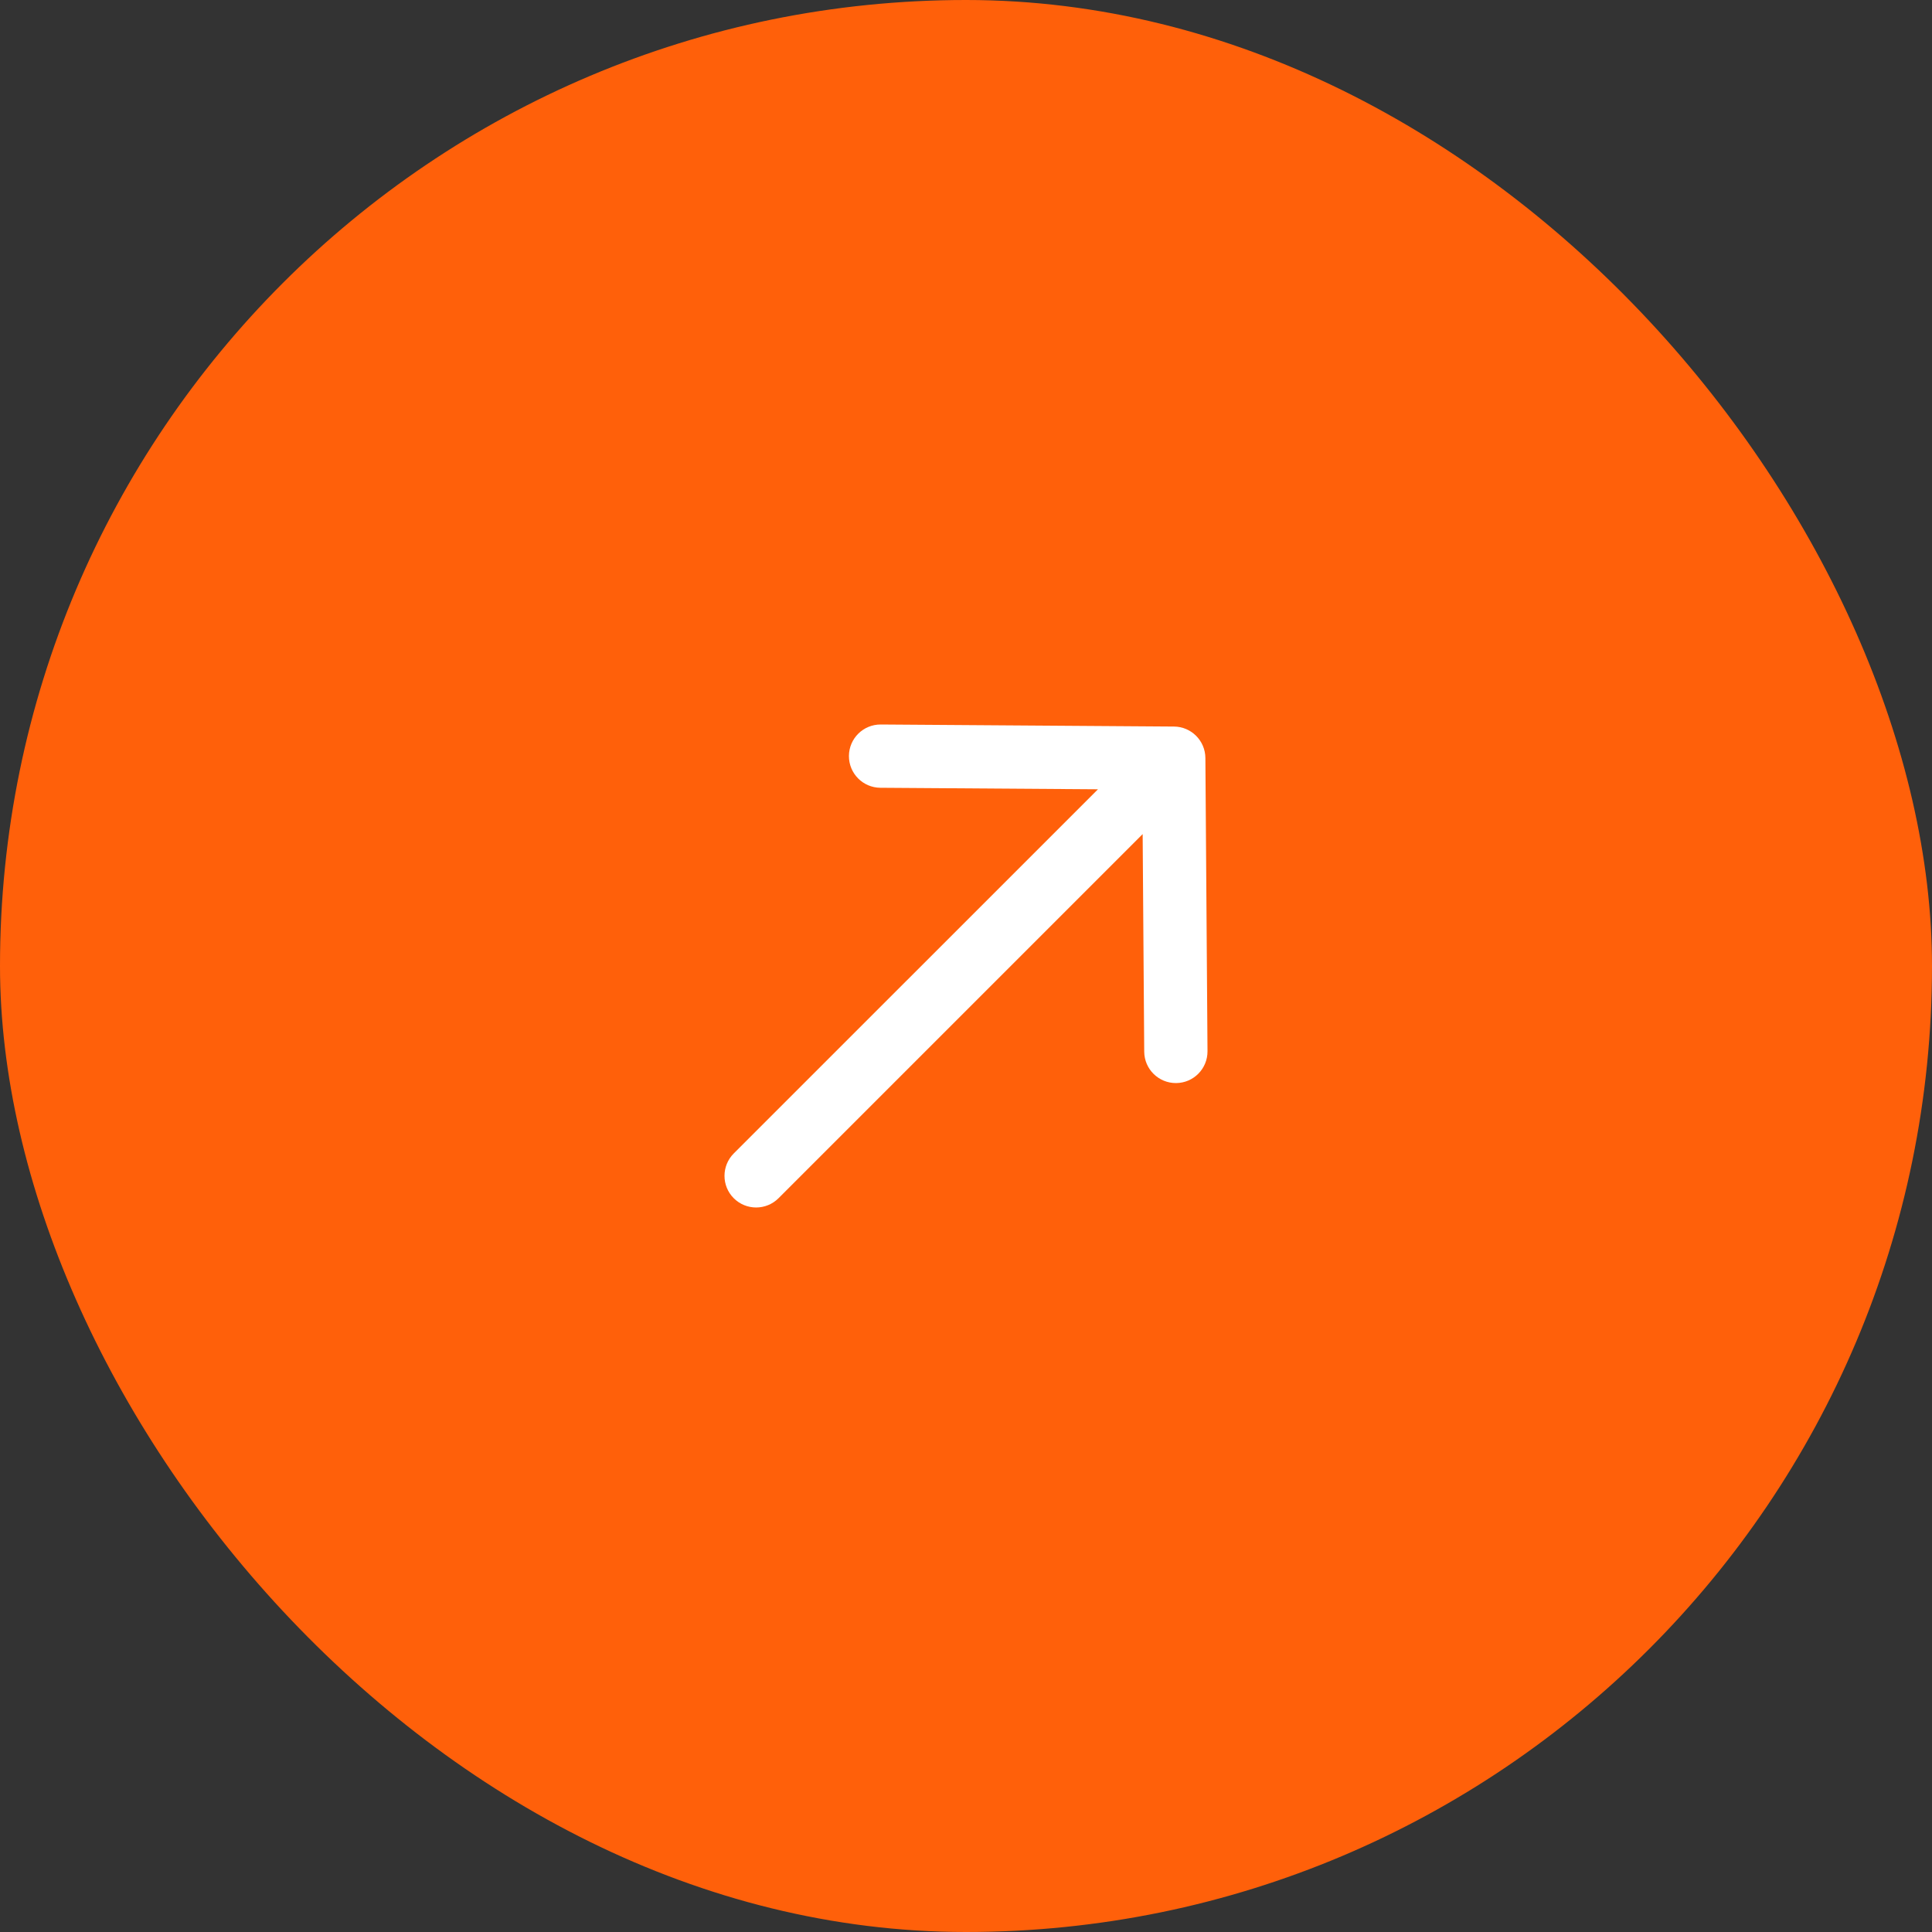
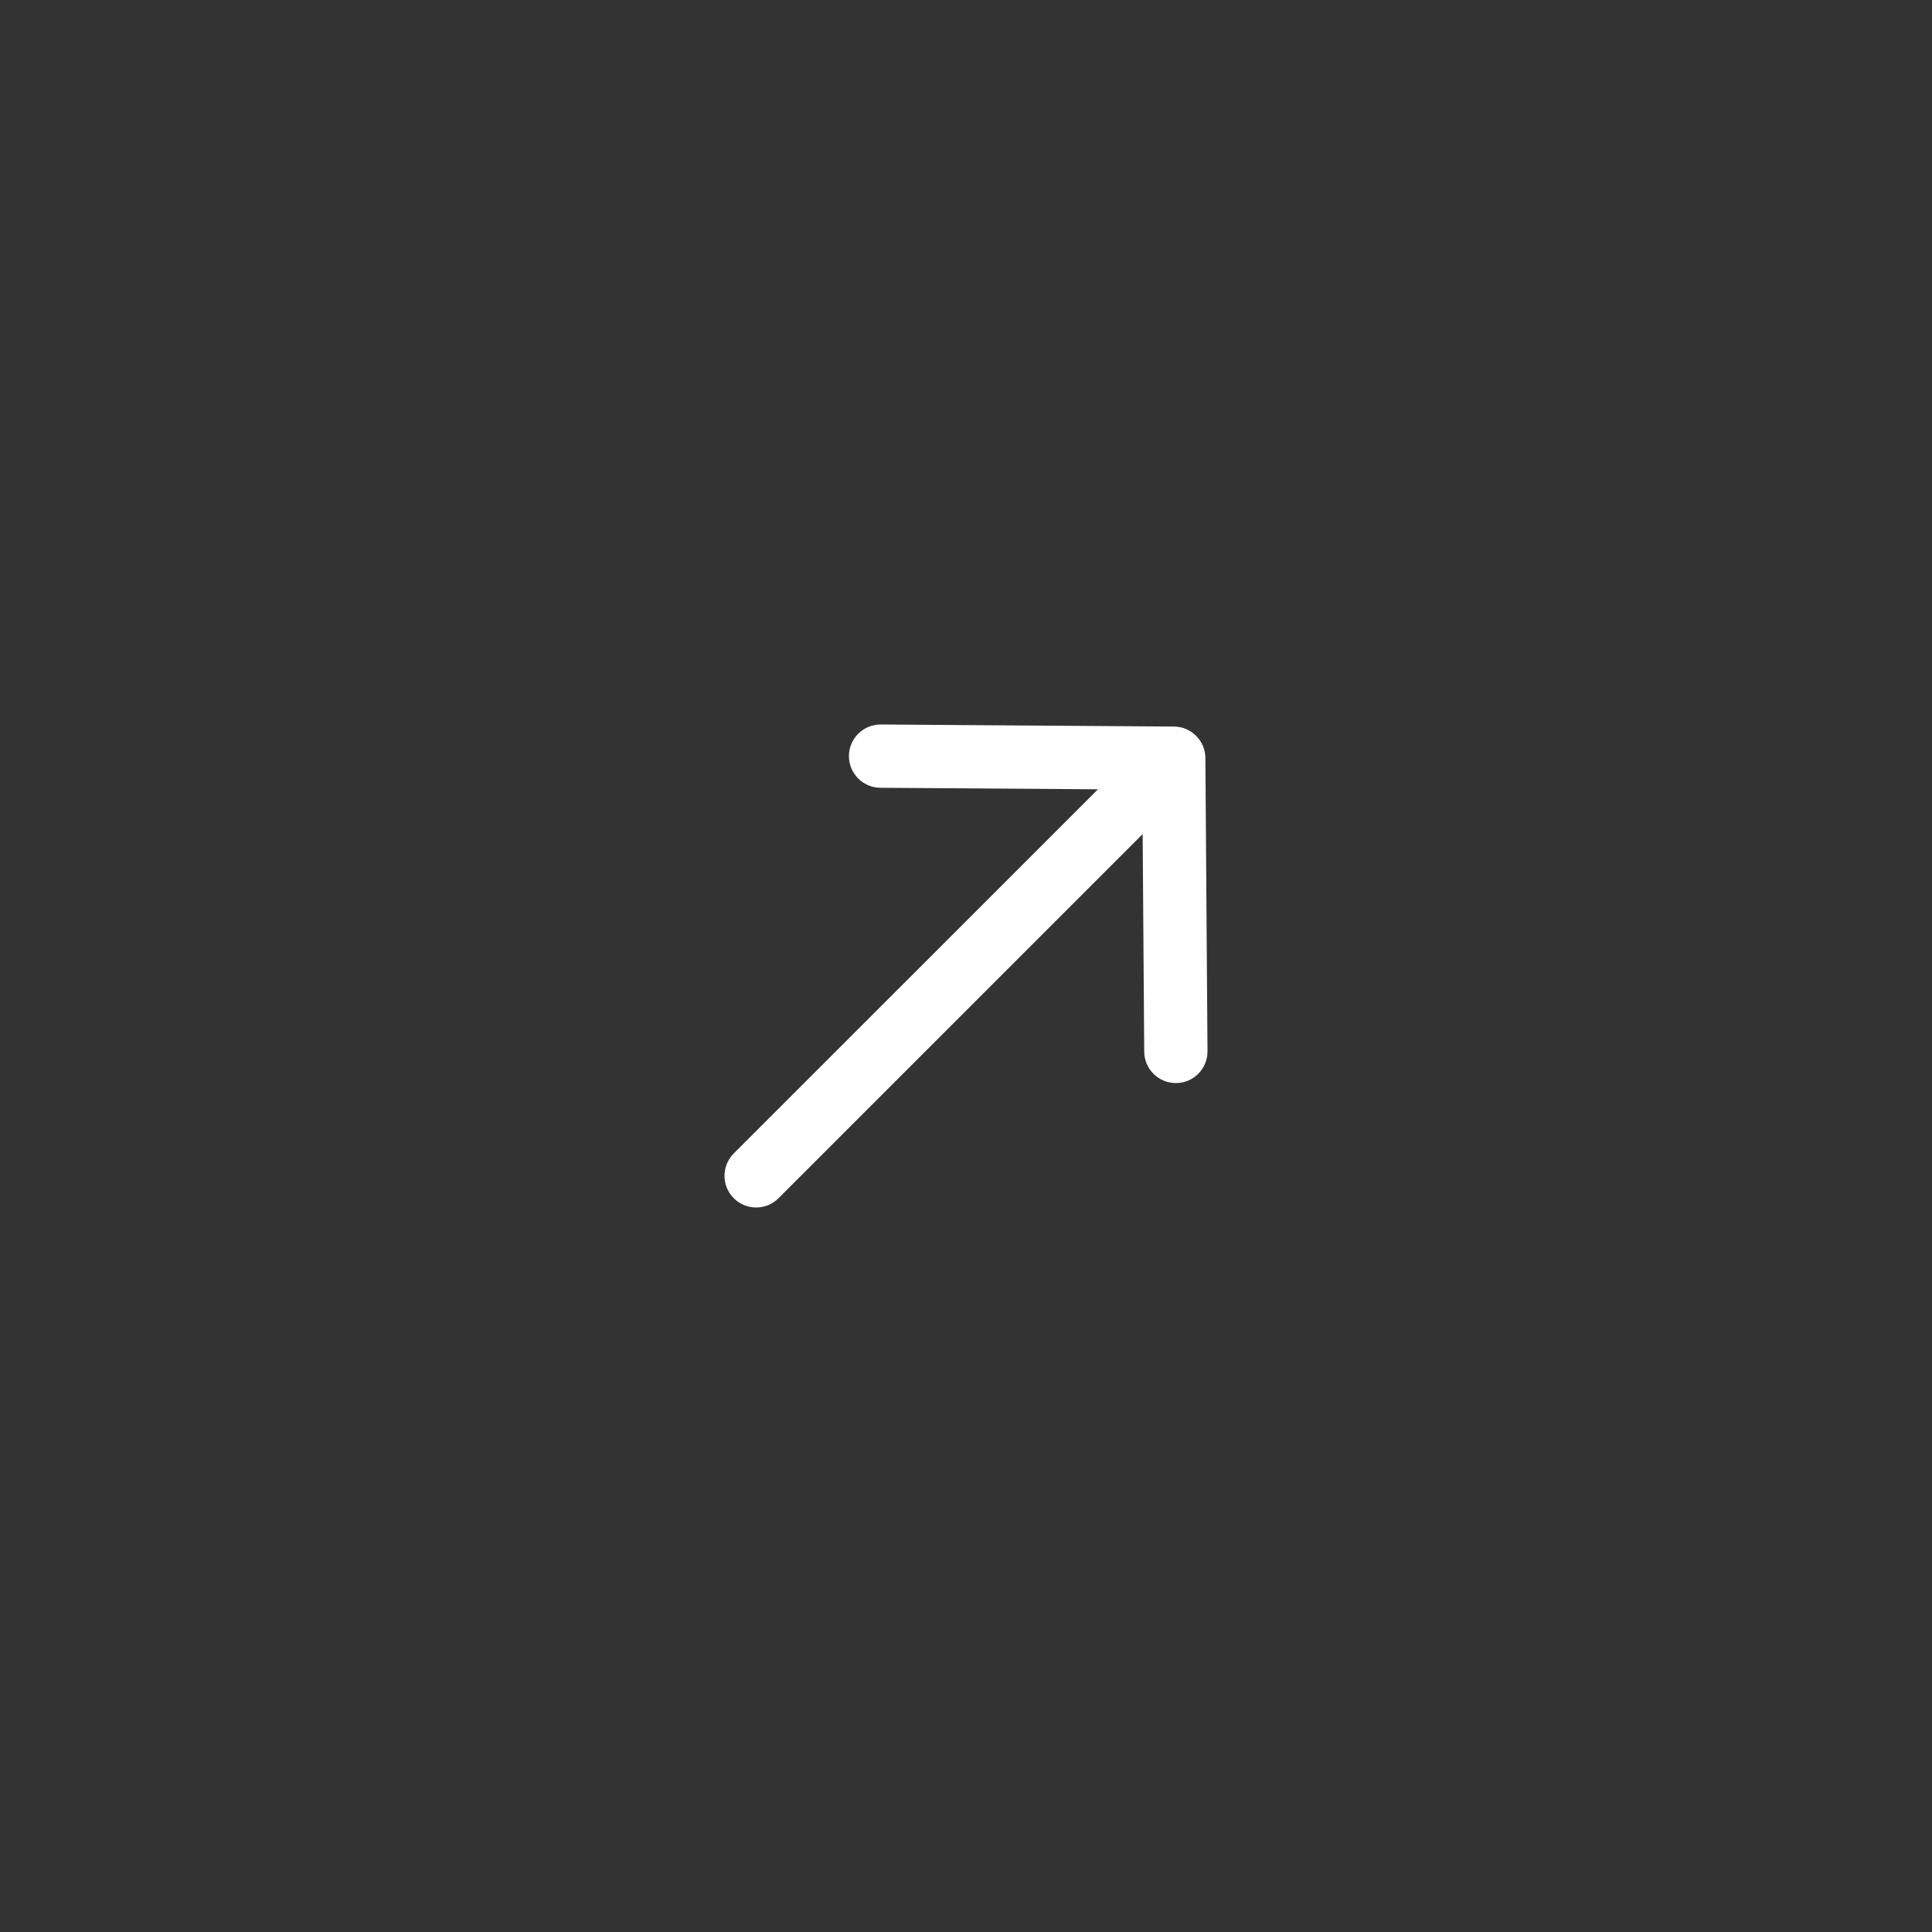
<svg xmlns="http://www.w3.org/2000/svg" width="32" height="32" viewBox="0 0 32 32" fill="none">
  <rect x="0" y="0" width="32" height="32" fill="#333333" stroke="none" />
-   <rect width="32" height="32" rx="16" fill="#FF600A" />
  <path fill-rule="evenodd" clip-rule="evenodd" d="M14.061 12.52C14.063 12.231 14.299 11.998 14.589 12L19.445 12.034C19.731 12.036 19.963 12.268 19.965 12.555L20 17.411C20.002 17.701 19.769 17.937 19.48 17.939C19.19 17.941 18.954 17.708 18.952 17.419L18.926 13.815L12.895 19.846C12.69 20.051 12.358 20.051 12.153 19.846C11.949 19.642 11.949 19.31 12.153 19.105L18.186 13.073L14.582 13.048C14.292 13.046 14.059 12.81 14.061 12.52Z" fill="white" />
</svg>